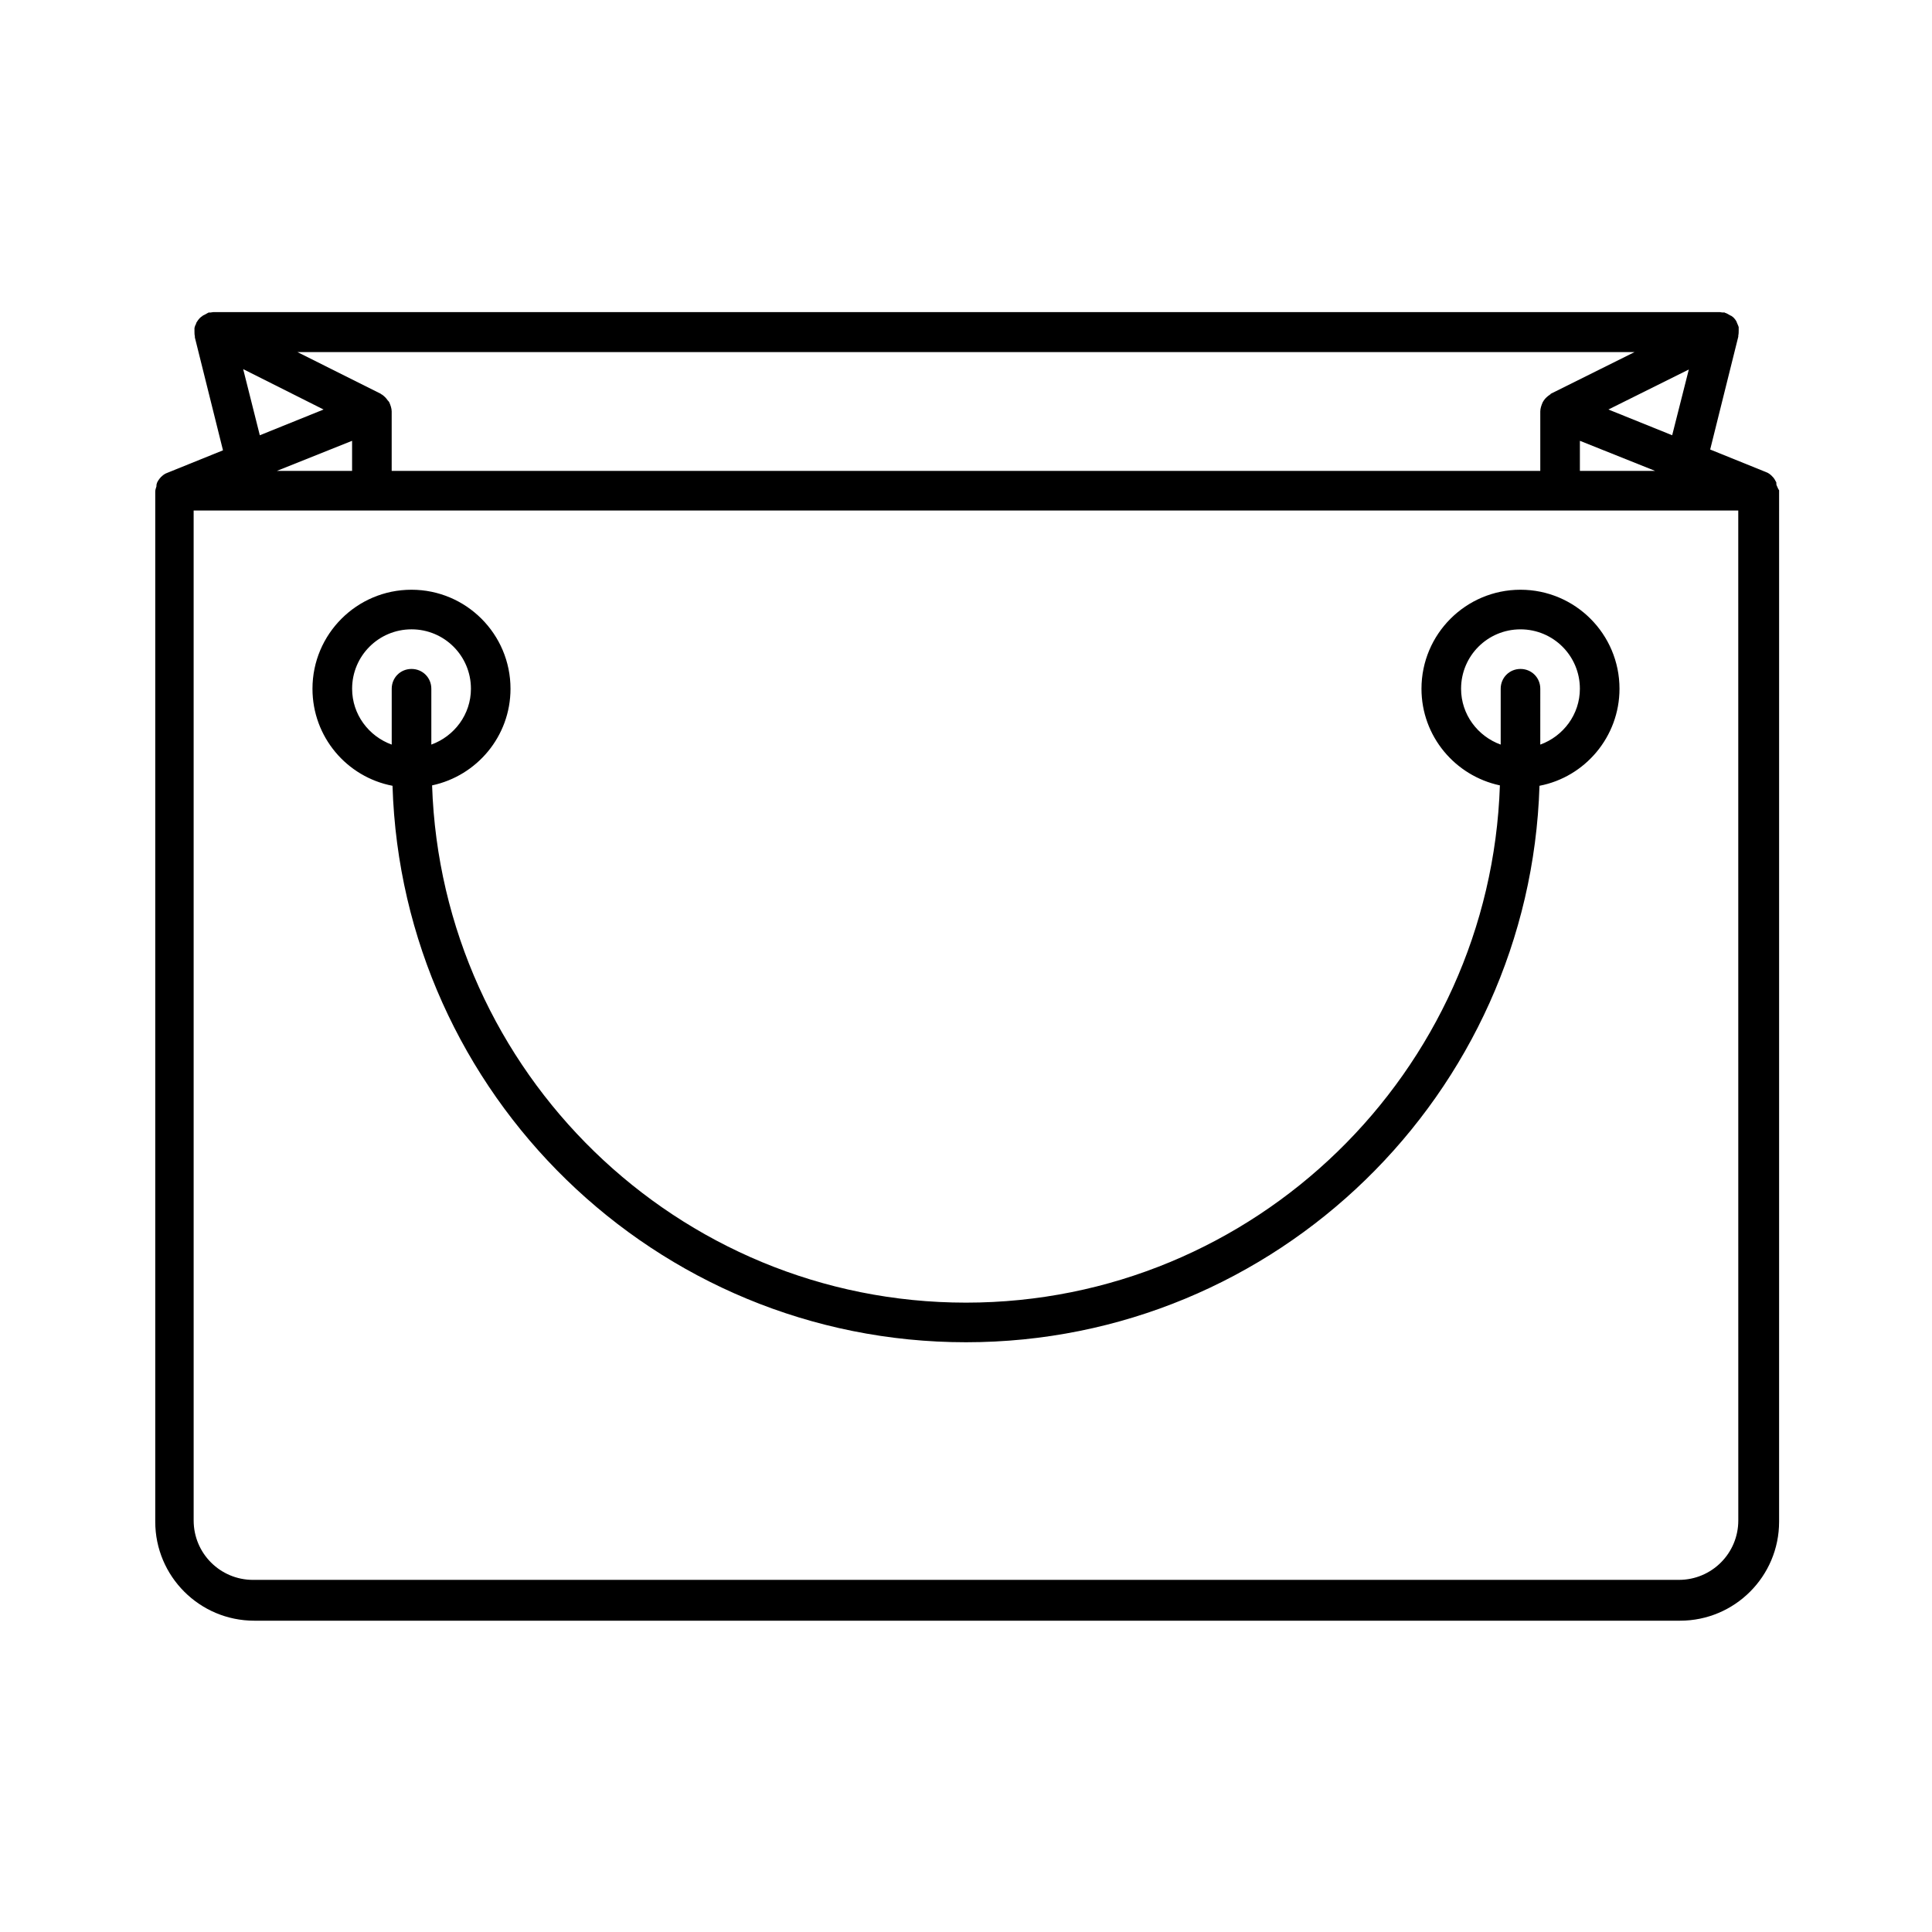
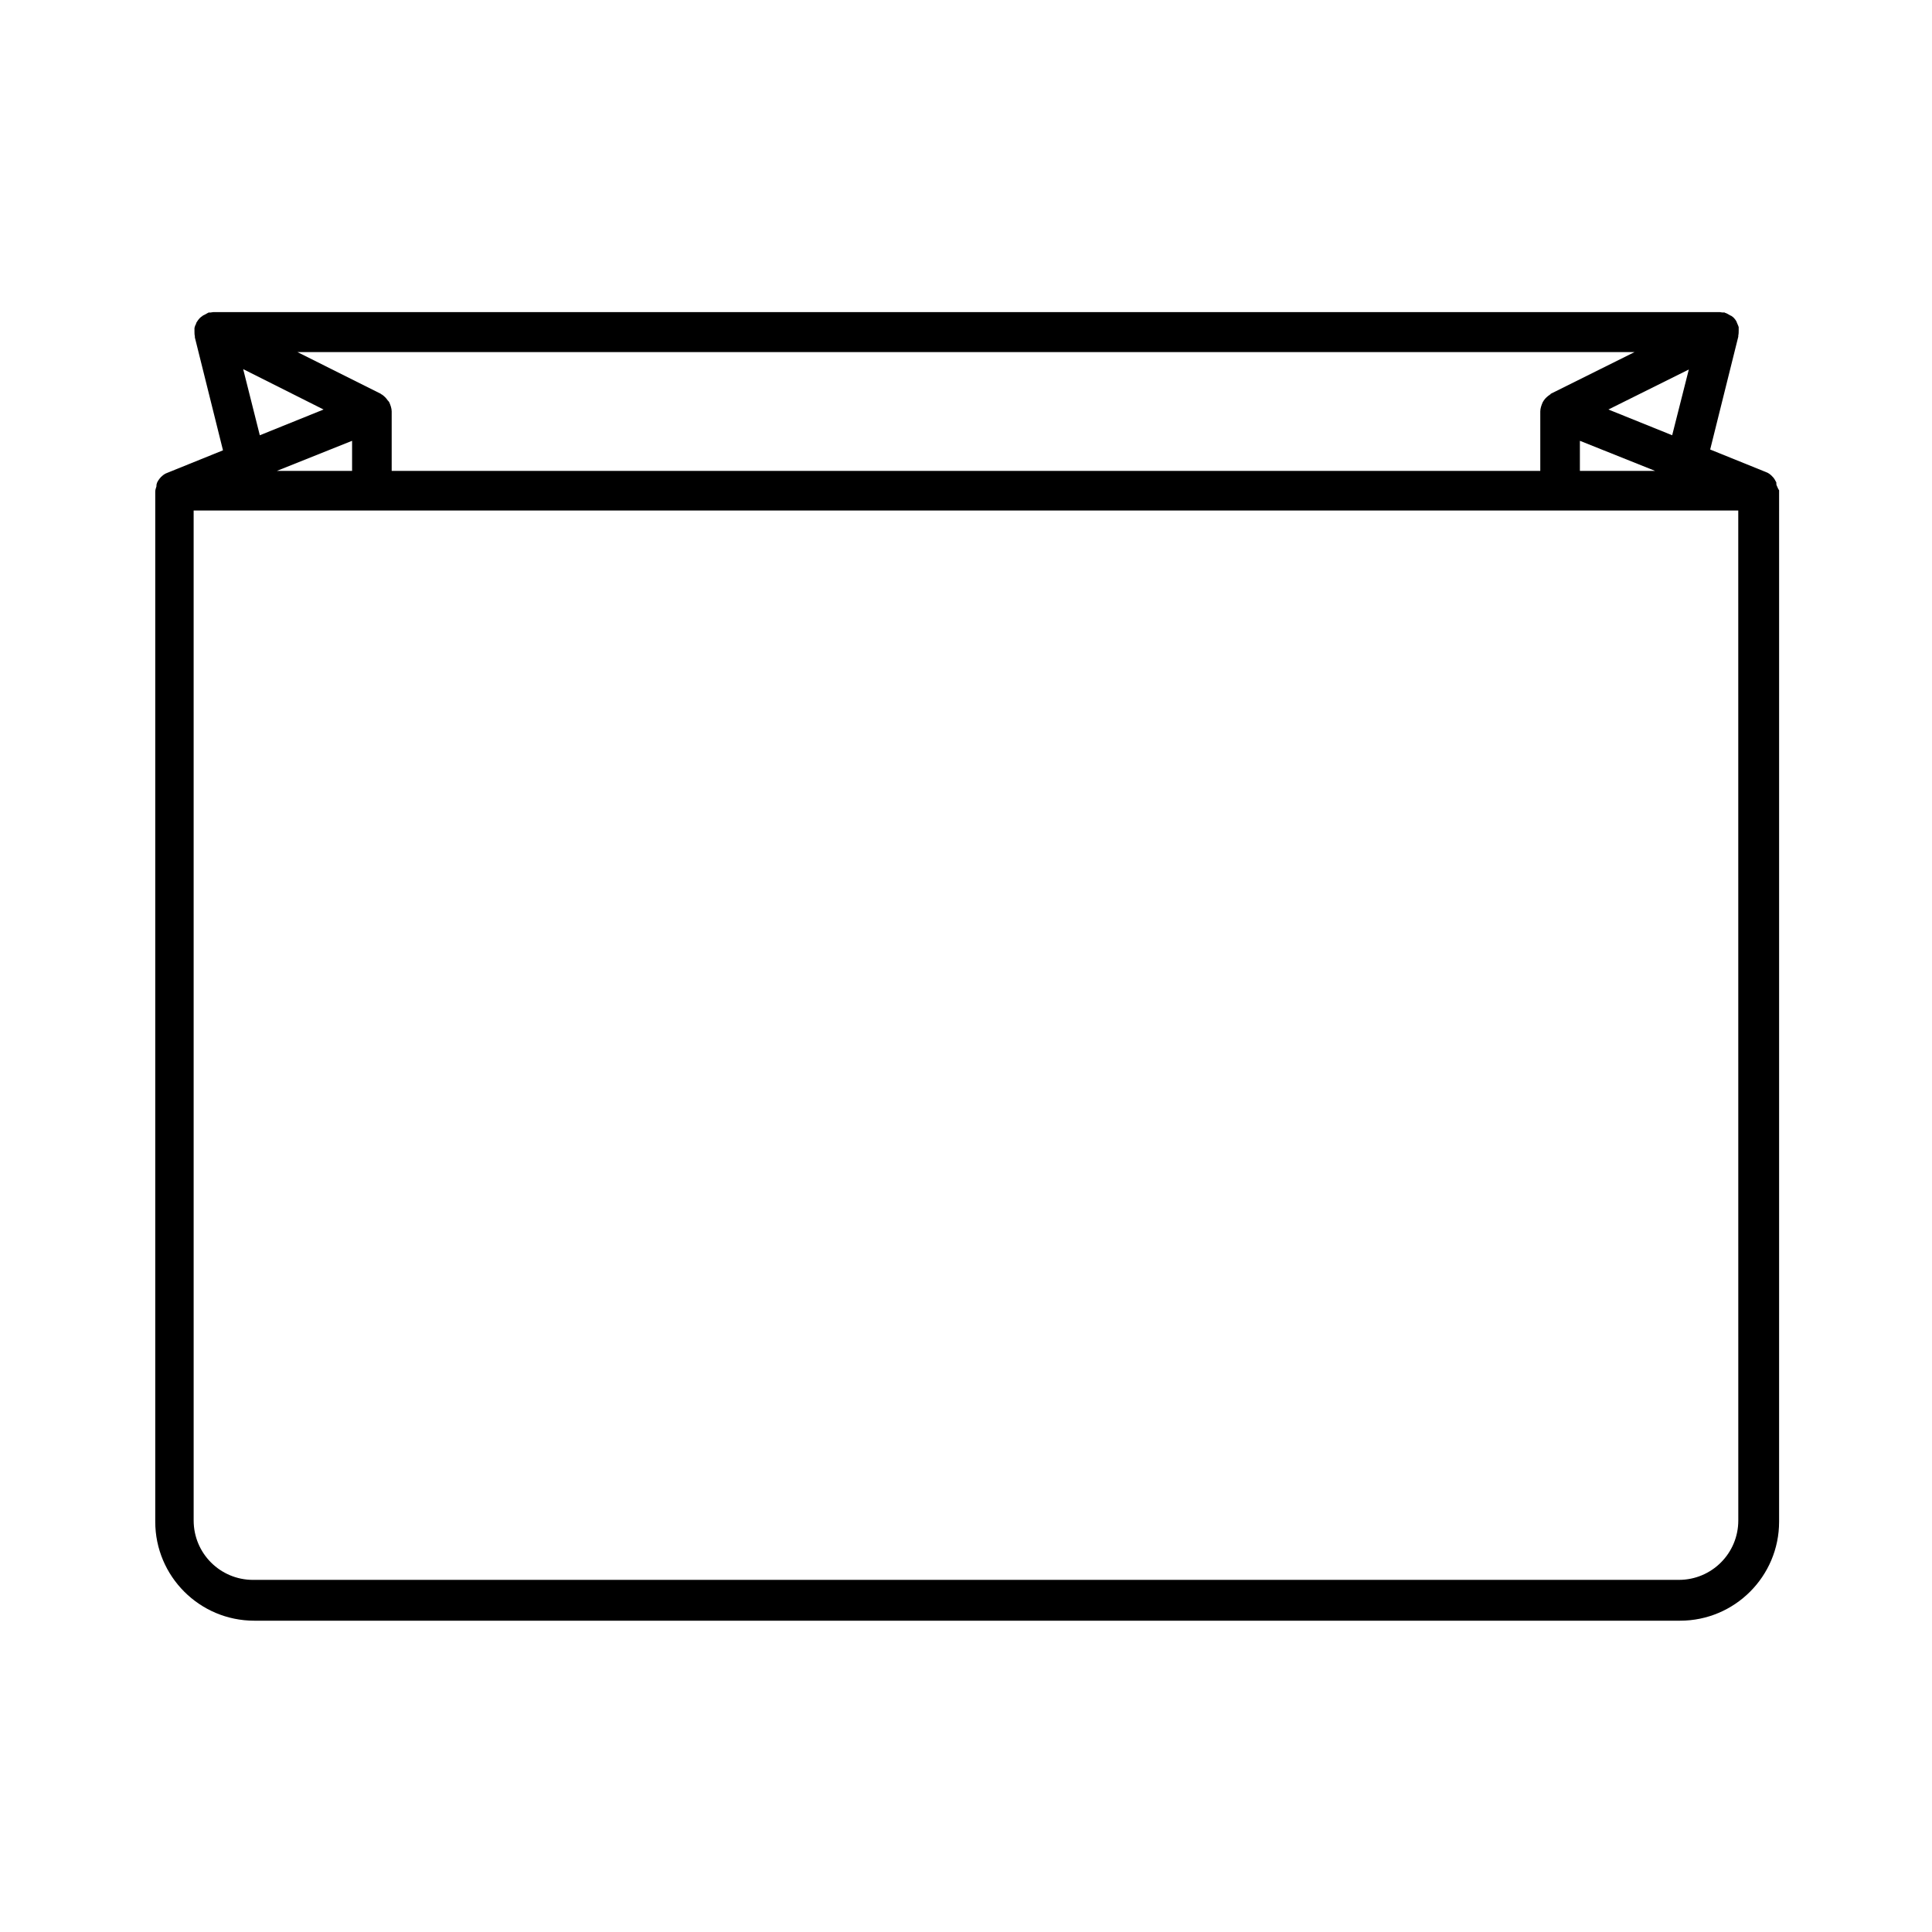
<svg xmlns="http://www.w3.org/2000/svg" fill="#000000" width="800px" height="800px" version="1.1" viewBox="144 144 512 512">
  <g>
    <path d="m614.85 272.68c-0.105-0.211-0.105-0.418-0.105-0.734v-0.105c-0.316-0.629-0.629-1.156-1.051-1.574 0 0-0.105 0-0.105-0.105-0.418-0.418-0.945-0.84-1.574-1.051l-14.801-5.984 7.453-29.914v-0.316c0.105-0.418 0.105-0.84 0.105-1.258v-0.734-0.211c-0.105-0.418-0.316-0.734-0.418-1.051-0.105-0.211-0.105-0.316-0.211-0.523-0.316-0.523-0.734-1.051-1.258-1.363-0.105-0.105-0.316-0.105-0.418-0.211-0.418-0.211-0.84-0.523-1.258-0.629-0.105 0-0.105-0.105-0.211-0.105h-0.523c-0.316 0-0.523-0.105-0.734-0.105l-399.17 0.004c-0.316 0-0.523 0.105-0.734 0.105h-0.523c-0.105 0-0.105 0.105-0.211 0.105-0.527 0.312-0.945 0.523-1.367 0.73-0.102 0.105-0.207 0.211-0.418 0.316-0.422 0.316-0.84 0.84-1.156 1.363-0.102 0.105-0.207 0.316-0.207 0.527-0.211 0.316-0.316 0.629-0.418 1.051v0.211 0.734c0 0.418 0 0.84 0.105 1.258v0.316l7.453 29.914-14.801 5.984c-0.629 0.211-1.156 0.629-1.574 1.051 0 0-0.105 0-0.105 0.105-0.418 0.418-0.84 1.051-1.051 1.574v0.105c-0.105 0.211-0.105 0.418-0.105 0.734-0.105 0.418-0.316 0.84-0.316 1.363v0.105 272.9c0 14.484 11.754 26.238 26.238 26.238h377.86c14.484 0 26.238-11.754 26.238-26.238l0.004-273.22v-0.105c-0.312-0.422-0.418-0.84-0.629-1.258zm-44.605-20.156 21.309-10.602-4.41 17.422zm12.383 16.27h-19.941v-7.977zm-5.457-31.488-22.148 11.02c-0.105 0-0.105 0.211-0.211 0.211-0.629 0.418-1.258 0.945-1.68 1.574-0.105 0.211-0.211 0.316-0.316 0.523-0.312 0.738-0.625 1.578-0.625 2.418v15.742h-304.39v-15.742c0-0.84-0.316-1.68-0.629-2.414-0.105-0.211-0.211-0.316-0.418-0.527-0.422-0.629-0.945-1.152-1.574-1.574-0.105 0-0.211-0.102-0.316-0.207l-22.043-11.023zm-347.42 15.219-16.898 6.824-4.41-17.527zm7.555 8.293v7.977h-19.941zm367.36 286.12c0 8.711-7.031 15.742-15.742 15.742l-377.86 0.004c-8.711 0-15.742-7.031-15.742-15.742l-0.004-267.65h409.34z" />
-     <path d="m248.02 352.24c2.519 81.762 69.695 147.47 151.98 147.47s149.46-65.707 151.98-147.47c12.07-2.309 21.203-13.016 21.203-25.715 0-14.484-11.754-26.238-26.238-26.238s-26.238 11.754-26.238 26.238c0 12.594 8.922 23.09 20.781 25.609-2.527 75.992-64.977 137.08-141.49 137.08s-138.97-61.086-141.49-137.08c11.859-2.519 20.781-13.016 20.781-25.609 0-14.484-11.754-26.238-26.238-26.238-14.484-0.004-26.242 11.754-26.242 26.238 0 12.805 9.133 23.406 21.203 25.715zm283.18-25.715c0-8.711 7.031-15.742 15.742-15.742 8.711 0 15.742 7.031 15.742 15.742 0 6.824-4.41 12.594-10.496 14.801l0.004-14.801c0-2.938-2.309-5.246-5.246-5.246s-5.246 2.309-5.246 5.246v14.801c-6.094-2.207-10.5-7.981-10.5-14.801zm-278.14-15.746c8.711 0 15.742 7.031 15.742 15.742 0 6.824-4.41 12.594-10.496 14.801v-14.797c0-2.938-2.309-5.246-5.246-5.246-2.941-0.004-5.25 2.305-5.25 5.246v14.801c-6.086-2.203-10.496-7.977-10.496-14.801 0-8.711 7.035-15.746 15.746-15.746z" />
  </g>
</svg>